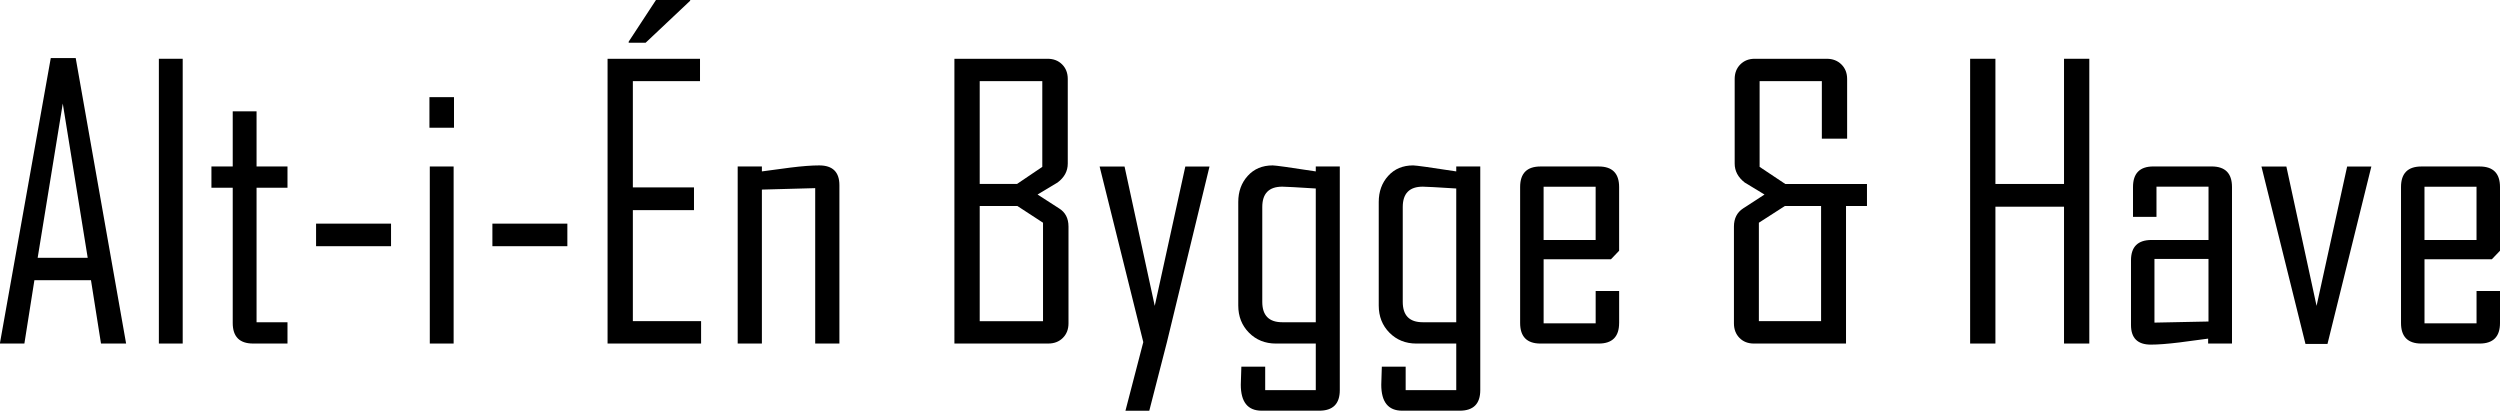
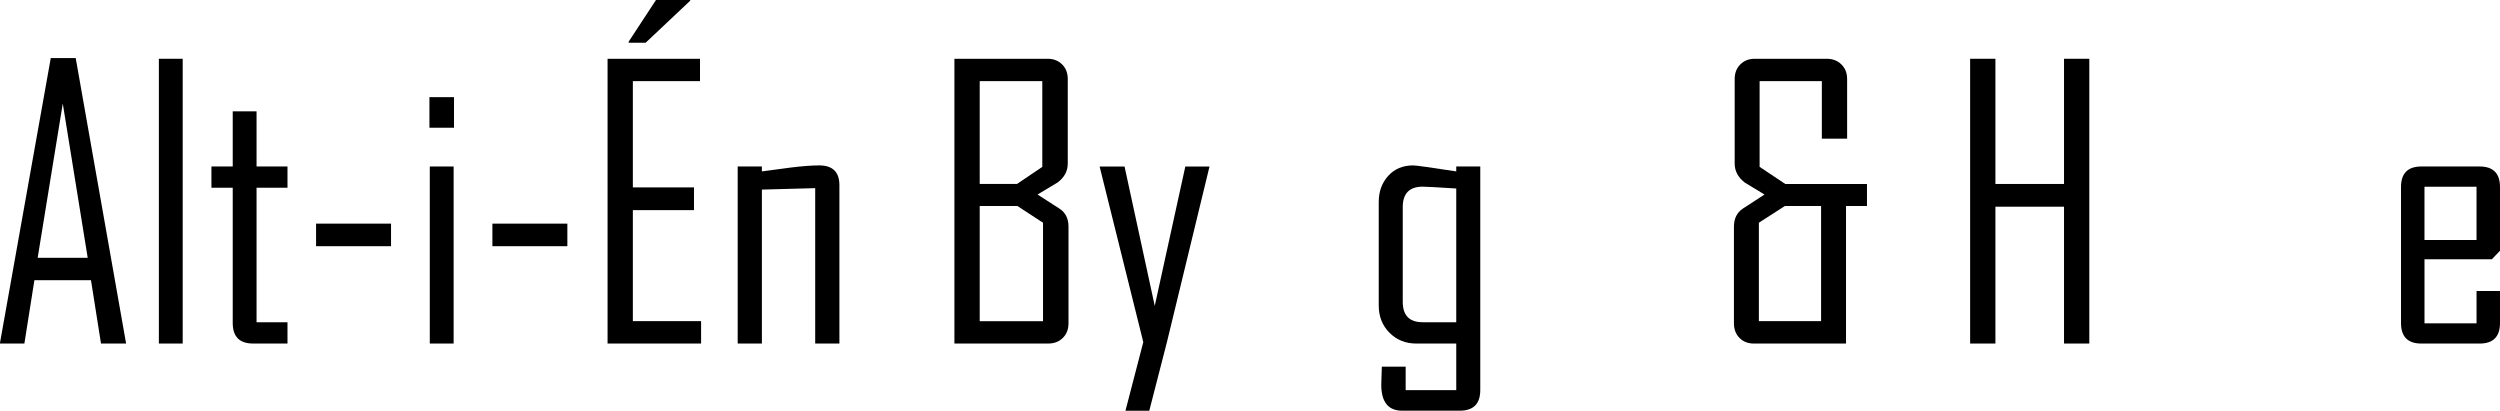
<svg xmlns="http://www.w3.org/2000/svg" id="Layer_2" viewBox="0 0 1341.7 220.41">
  <defs>
    <style>.cls-1{stroke-width:0px;}</style>
  </defs>
  <g id="Layer_1-2">
    <path class="cls-1" d="m67.68,184.37h-13.48l-5.37-33.98h-30.37l-5.37,33.98H0v-.39L27.25,31.15h13.38l27.05,153.22Zm-20.61-46l-13.38-82.81-13.48,82.81h26.86Z" />
    <path class="cls-1" d="m98.05,184.37h-12.79V31.54h12.79v152.83Z" />
    <path class="cls-1" d="m154.3,184.37h-18.46c-7.29,0-10.94-3.68-10.94-11.04v-72.56h-11.43v-11.43h11.43v-29.59h12.79v29.59h16.6v11.43h-16.6v72.17h16.6v11.43Z" />
    <path class="cls-1" d="m209.86,132.13h-40.23v-12.11h40.23v12.11Z" />
-     <path class="cls-1" d="m243.65,68.55h-13.18v-16.41h13.18v16.41Zm-.2,115.82h-12.79v-95.02h12.79v95.02Z" />
+     <path class="cls-1" d="m243.65,68.55h-13.18v-16.41h13.18v16.41Zm-.2,115.82h-12.79v-95.02h12.79v95.02" />
    <path class="cls-1" d="m304.49,132.13h-40.23v-12.11h40.23v12.11Z" />
    <path class="cls-1" d="m376.27,184.37h-50.2V31.54h49.61v12.01h-36.04v57.03h32.81v12.21h-32.81v59.57h36.62v12.01ZM370.41.39l-23.93,22.56h-9.08v-.59l14.65-22.36h18.36v.39Z" />
    <path class="cls-1" d="m450.49,184.37h-12.99v-83.4l-28.61.78v82.62h-12.99v-95.02h12.99v2.64c5.08-.65,10.19-1.33,15.33-2.05,6.25-.78,11.39-1.17,15.43-1.17,7.23,0,10.84,3.55,10.84,10.64v84.96Z" />
    <path class="cls-1" d="m573.44,173.53c0,3.19-1.01,5.8-3.03,7.81-2.02,2.02-4.62,3.03-7.81,3.03h-50.39V31.54h50c3.19,0,5.79,1.01,7.81,3.03,2.02,2.02,3.03,4.62,3.03,7.81v45.41c0,4.04-1.82,7.42-5.47,10.16-3.58,2.15-7.16,4.3-10.74,6.45l11.52,7.42c3.38,2.08,5.08,5.34,5.08,9.77v51.95Zm-14.06-83.98v-46h-33.59v55.18h20.02l13.57-9.18Zm.39,82.81v-52.83l-13.77-8.98h-20.21v61.82h33.98Z" />
    <path class="cls-1" d="m649.12,89.36l-22.85,94.24-9.47,36.82h-12.79l9.57-36.82-23.44-94.24h13.38l16.21,74.8,16.41-74.8h12.99Z" />
-     <path class="cls-1" d="m719.04,209.37c0,7.36-3.68,11.04-11.04,11.04h-30.86c-7.49,0-11.23-4.65-11.23-13.96,0-1.11.05-2.75.15-4.93s.15-3.76.15-4.74h12.79v12.6h27.15v-25h-21.39c-5.79,0-10.61-1.94-14.45-5.81-3.84-3.87-5.76-8.74-5.76-14.6v-55.57c0-5.6,1.69-10.27,5.08-14.01,3.38-3.74,7.84-5.62,13.38-5.62,1.5,0,9.21,1.07,23.14,3.22v-2.64h12.89v120.02Zm-12.89-36.43v-71.78c-10.29-.65-16.28-.98-17.97-.98-7.16,0-10.74,3.65-10.74,10.94v50.88c0,7.29,3.58,10.94,10.74,10.94h17.97Z" />
    <path class="cls-1" d="m794.43,209.37c0,7.36-3.68,11.04-11.04,11.04h-30.86c-7.49,0-11.23-4.65-11.23-13.96,0-1.11.05-2.75.15-4.93s.15-3.76.15-4.74h12.79v12.6h27.15v-25h-21.39c-5.79,0-10.61-1.94-14.45-5.81-3.84-3.87-5.76-8.74-5.76-14.6v-55.57c0-5.6,1.69-10.27,5.08-14.01,3.38-3.74,7.84-5.62,13.38-5.62,1.5,0,9.21,1.07,23.14,3.22v-2.64h12.89v120.02Zm-12.89-36.43v-71.78c-10.29-.65-16.28-.98-17.97-.98-7.16,0-10.74,3.65-10.74,10.94v50.88c0,7.29,3.58,10.94,10.74,10.94h17.97Z" />
-     <path class="cls-1" d="m868.95,173.34c0,7.36-3.65,11.04-10.94,11.04h-31.25c-7.29,0-10.94-3.68-10.94-11.04v-72.95c0-7.36,3.65-11.04,10.94-11.04h31.25c7.29,0,10.94,3.68,10.94,11.04v34.18l-4.39,4.59h-36.13v34.38h27.93v-17.38h12.6v17.19Zm-12.6-44.53v-28.61h-27.93v28.61h27.93Z" />
    <path class="cls-1" d="m1001.95,110.55h-11.23v73.83h-49.41c-3.19,0-5.78-1.01-7.76-3.03-1.99-2.02-2.98-4.62-2.98-7.81v-51.95c0-4.36,1.66-7.62,4.98-9.77l11.43-7.42c-3.58-2.15-7.13-4.3-10.64-6.45-3.58-2.8-5.37-6.18-5.37-10.16v-45.41c0-3.19,1.01-5.79,3.03-7.81,2.02-2.02,4.59-3.03,7.71-3.03h38.67c3.19,0,5.81,1.01,7.86,3.03,2.05,2.02,3.08,4.62,3.08,7.81v32.03h-13.57v-30.86h-33.4v46l13.77,9.18h43.85v11.82Zm-24.61,61.82v-61.82h-19.43l-13.96,8.98v52.83h33.4Z" />
    <path class="cls-1" d="m1121.29,184.37h-13.57v-73.44h-36.82v73.44h-13.57V31.54h13.57v67.19h36.82V31.54h13.57v152.83Z" />
-     <path class="cls-1" d="m1197.85,184.37h-12.79v-2.64c-5.14.72-10.29,1.4-15.43,2.05-6.38.78-11.49,1.17-15.33,1.17-7.1,0-10.64-3.52-10.64-10.55v-34.67c0-7.29,3.68-10.94,11.04-10.94h30.57v-28.61h-27.93v16.21h-12.6v-16.02c0-7.36,3.65-11.04,10.94-11.04h31.25c7.29,0,10.94,3.68,10.94,11.04v83.98Zm-12.6-11.82v-33.59h-29v34.18l29-.59Z" />
-     <path class="cls-1" d="m1272.66,89.36l-23.54,95.21h-11.82l-23.63-95.21h13.38l16.21,74.8,16.41-74.8h12.99Z" />
    <path class="cls-1" d="m1341.7,173.34c0,7.36-3.65,11.04-10.94,11.04h-31.25c-7.29,0-10.94-3.68-10.94-11.04v-72.95c0-7.36,3.65-11.04,10.94-11.04h31.25c7.29,0,10.94,3.68,10.94,11.04v34.18l-4.39,4.59h-36.13v34.38h27.93v-17.38h12.6v17.19Zm-12.6-44.53v-28.61h-27.93v28.61h27.93Z" />
  </g>
</svg>